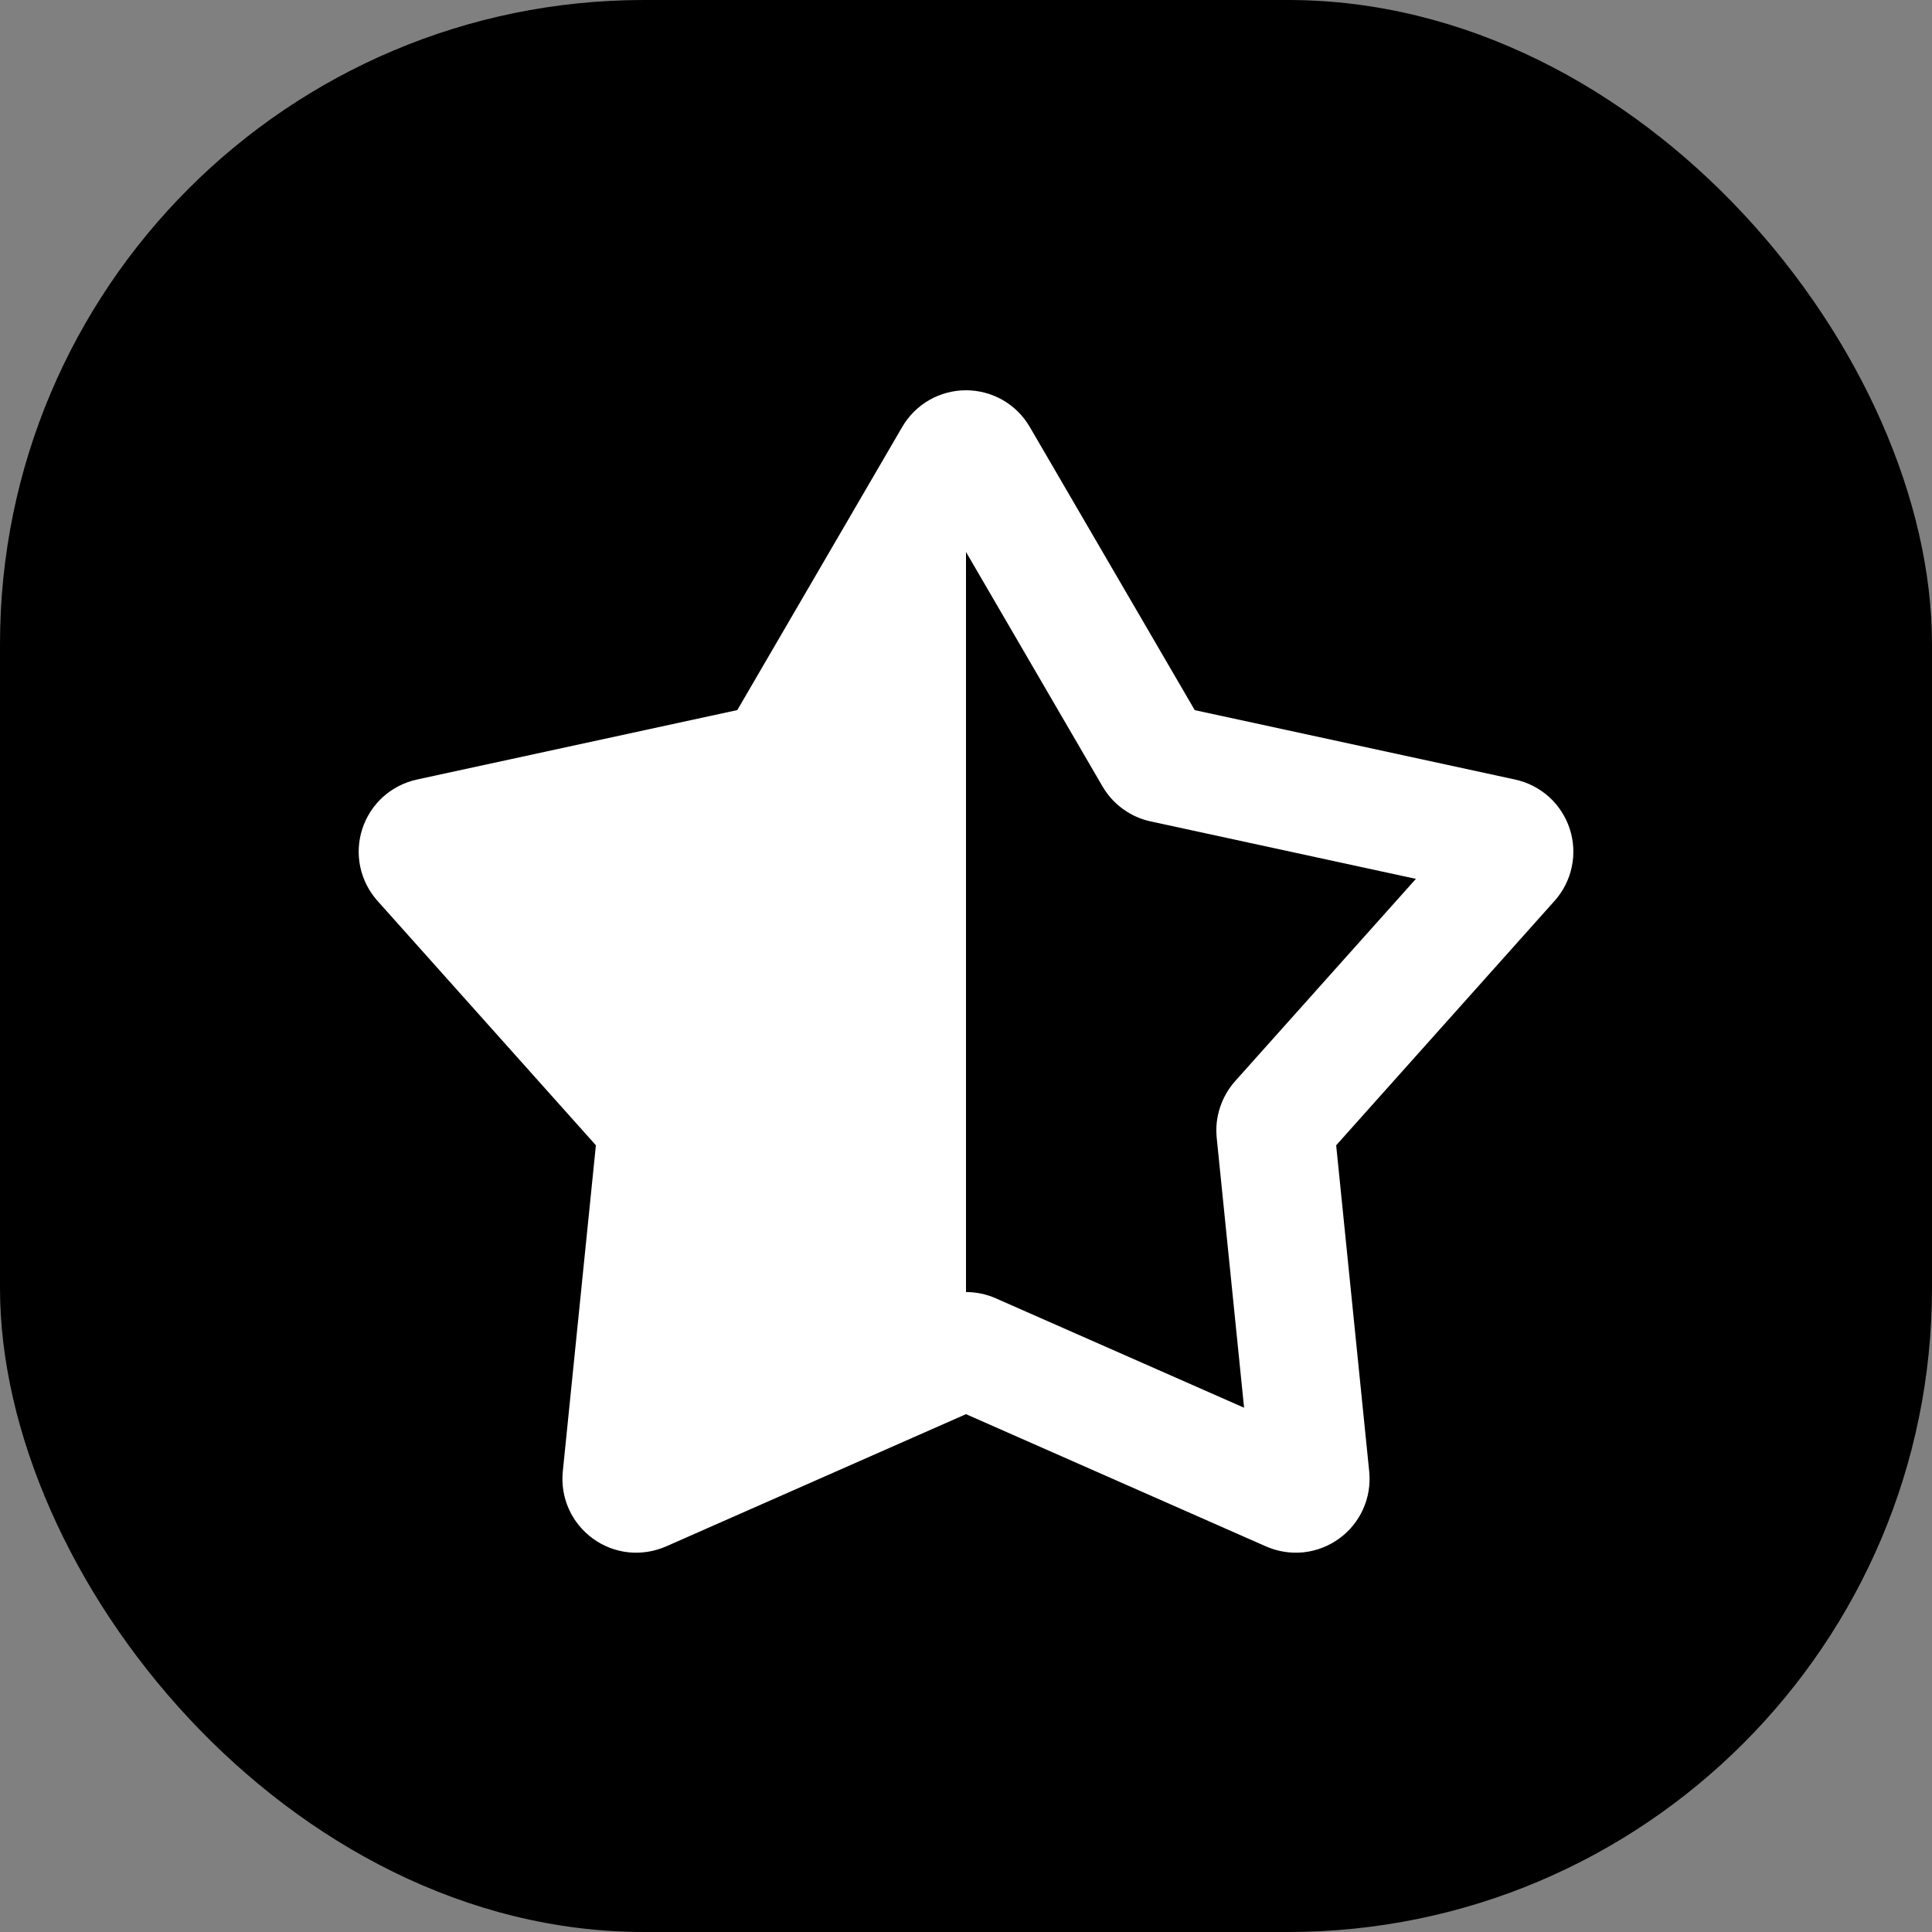
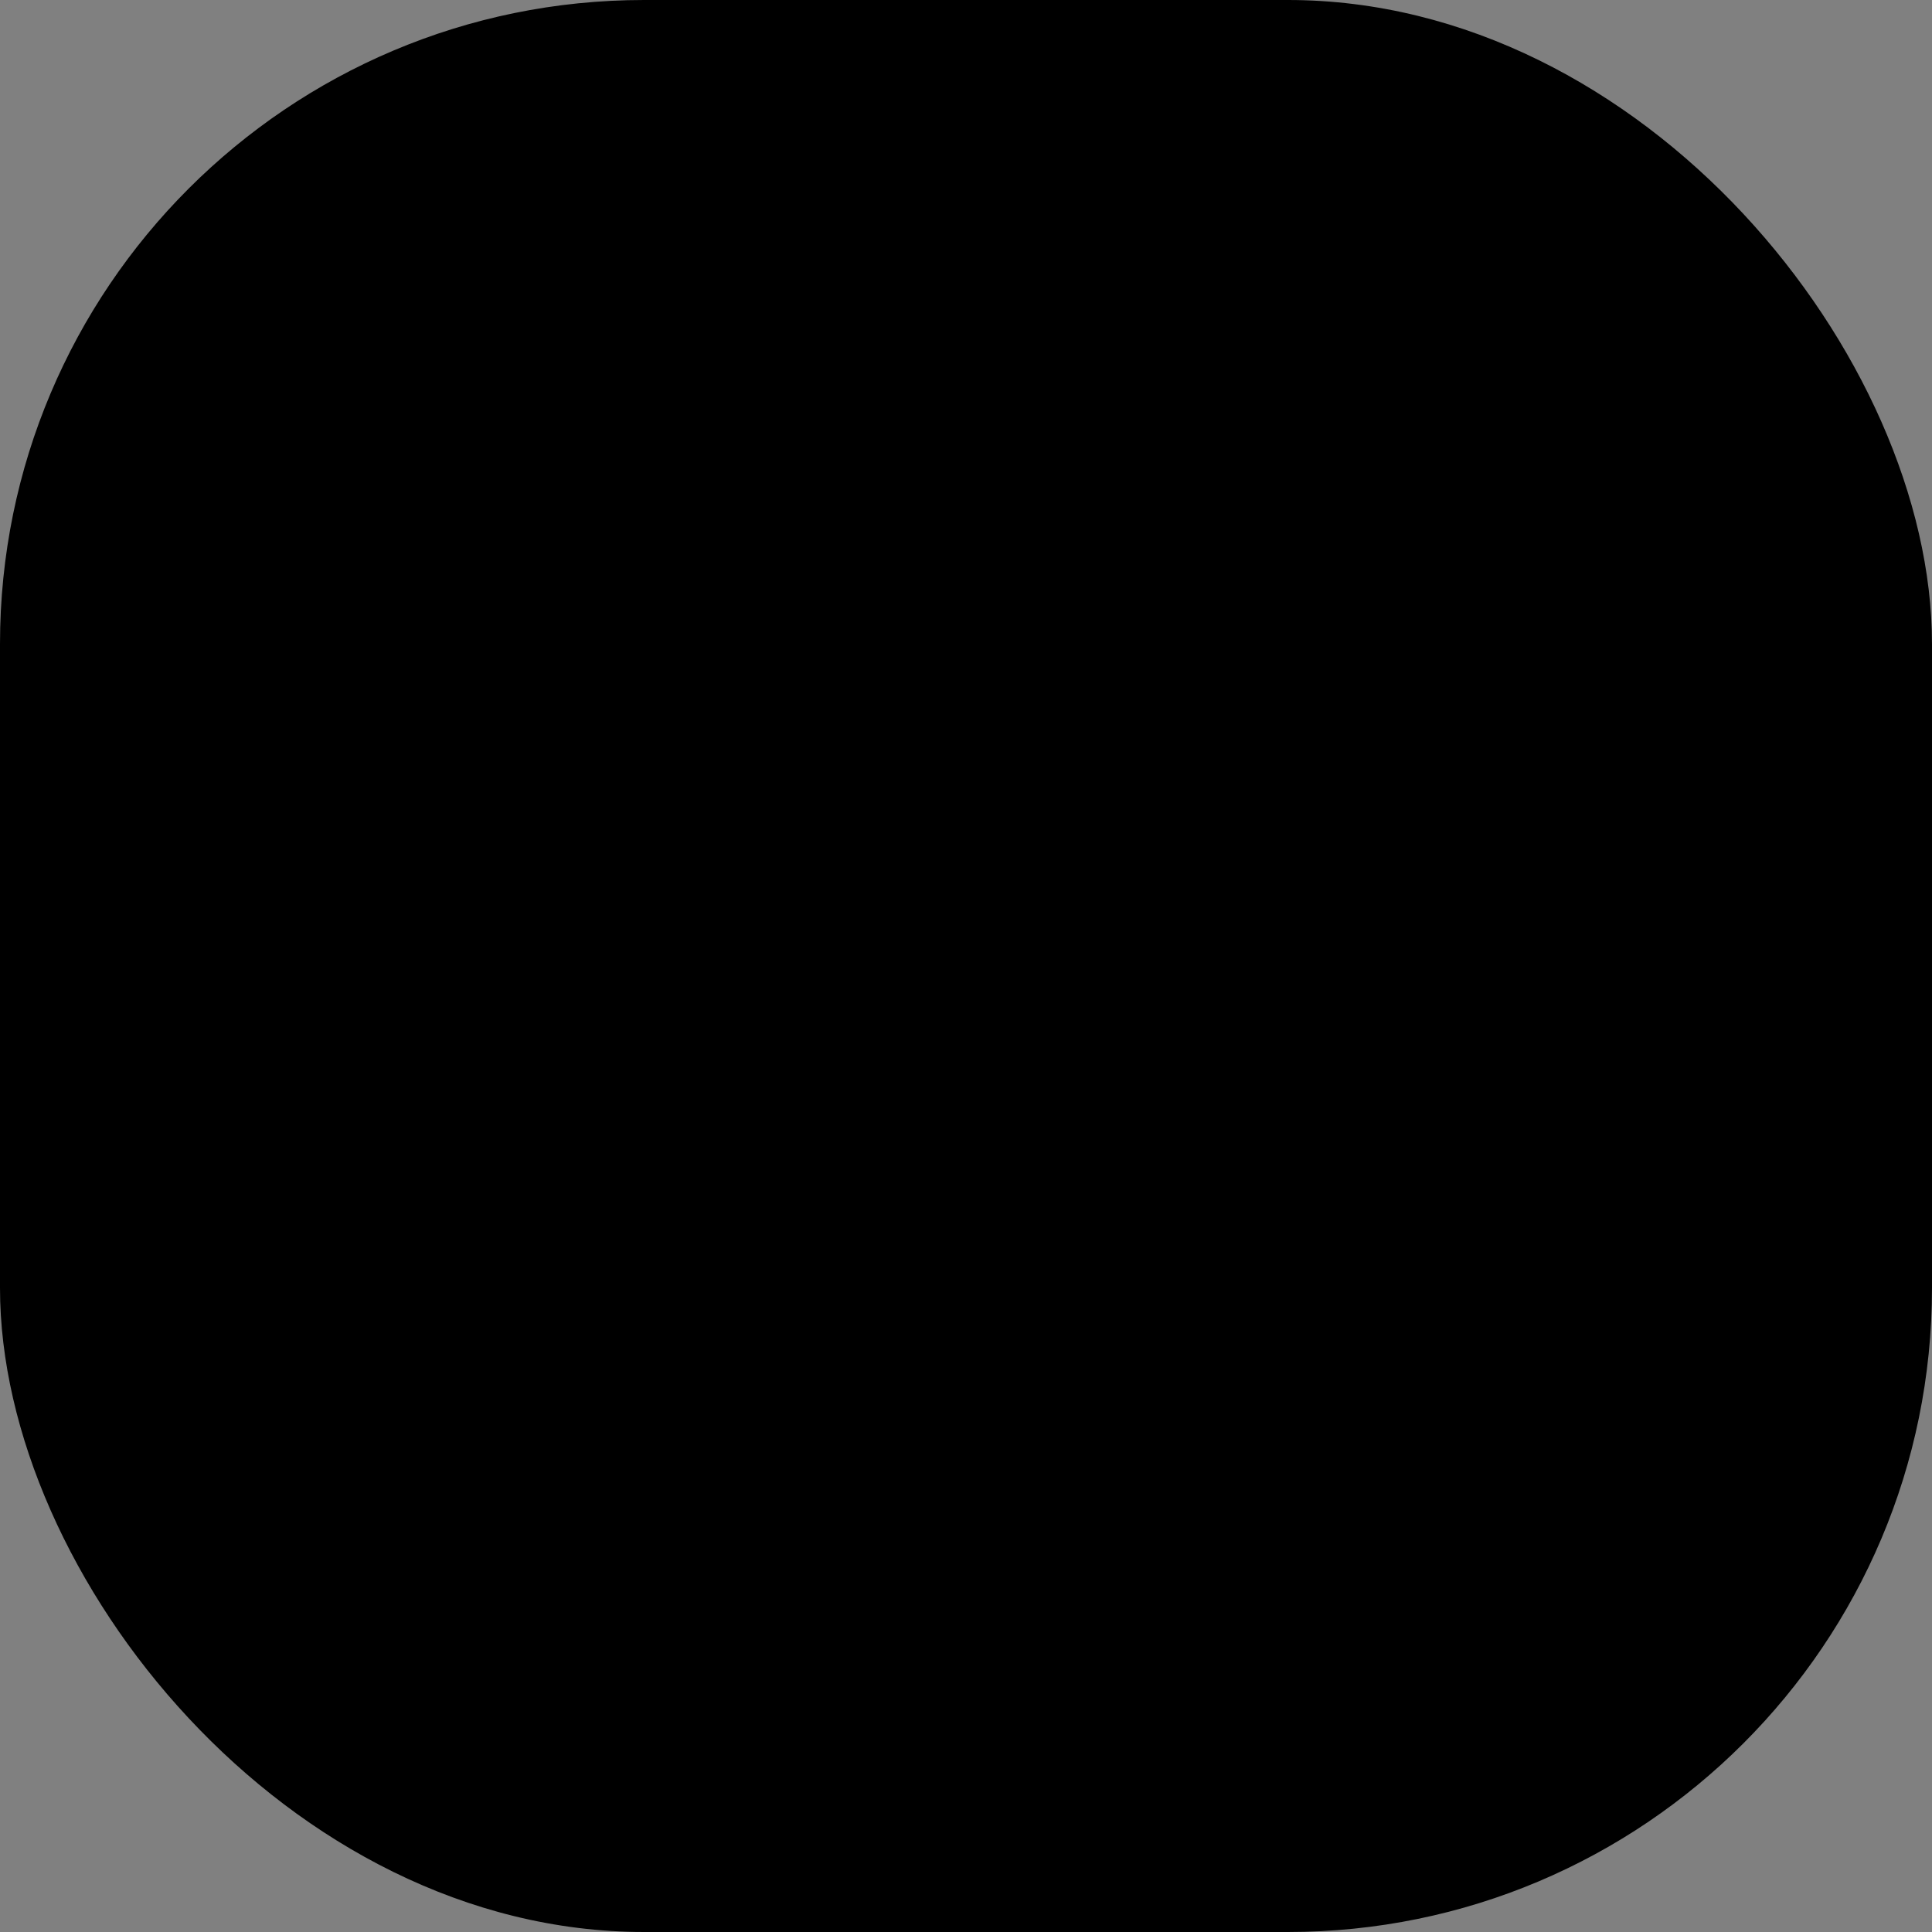
<svg xmlns="http://www.w3.org/2000/svg" width="30" height="30" viewBox="0 0 30 30" fill="none">
  <rect x="0" y="0" width="30" height="30" fill="#808080" stroke="none" />
  <rect width="30" height="30" rx="10" fill="black" />
-   <path fill-rule="evenodd" clip-rule="evenodd" d="M15.99 6.629C15.889 6.456 15.745 6.312 15.571 6.212C15.397 6.113 15.2 6.06 15 6.06C14.8 6.06 14.603 6.113 14.429 6.212C14.255 6.312 14.111 6.456 14.01 6.629L11.449 11.026L6.472 12.105C6.277 12.148 6.095 12.241 5.947 12.375C5.798 12.509 5.688 12.681 5.626 12.871C5.564 13.061 5.553 13.265 5.594 13.461C5.636 13.657 5.728 13.839 5.861 13.988L9.253 17.784L8.739 22.849C8.719 23.048 8.751 23.249 8.833 23.432C8.915 23.615 9.044 23.773 9.206 23.891C9.368 24.009 9.558 24.082 9.757 24.104C9.957 24.125 10.158 24.093 10.342 24.013L15 21.959L19.659 24.013C19.842 24.093 20.043 24.125 20.243 24.104C20.442 24.082 20.632 24.009 20.794 23.891C20.957 23.773 21.085 23.615 21.167 23.432C21.249 23.249 21.281 23.048 21.261 22.849L20.748 17.784L24.139 13.989C24.273 13.839 24.365 13.658 24.406 13.462C24.448 13.265 24.437 13.062 24.375 12.871C24.313 12.681 24.202 12.509 24.054 12.375C23.905 12.241 23.724 12.148 23.528 12.105L18.552 11.027L15.99 6.629ZM15 20.063C15.158 20.063 15.315 20.095 15.462 20.16L19.318 21.859L18.893 17.668C18.877 17.509 18.894 17.349 18.944 17.198C18.993 17.047 19.073 16.907 19.179 16.788L21.986 13.647L17.868 12.755C17.713 12.722 17.566 12.656 17.437 12.562C17.308 12.469 17.201 12.35 17.12 12.212L15 8.571V20.063Z" fill="white" />
</svg>